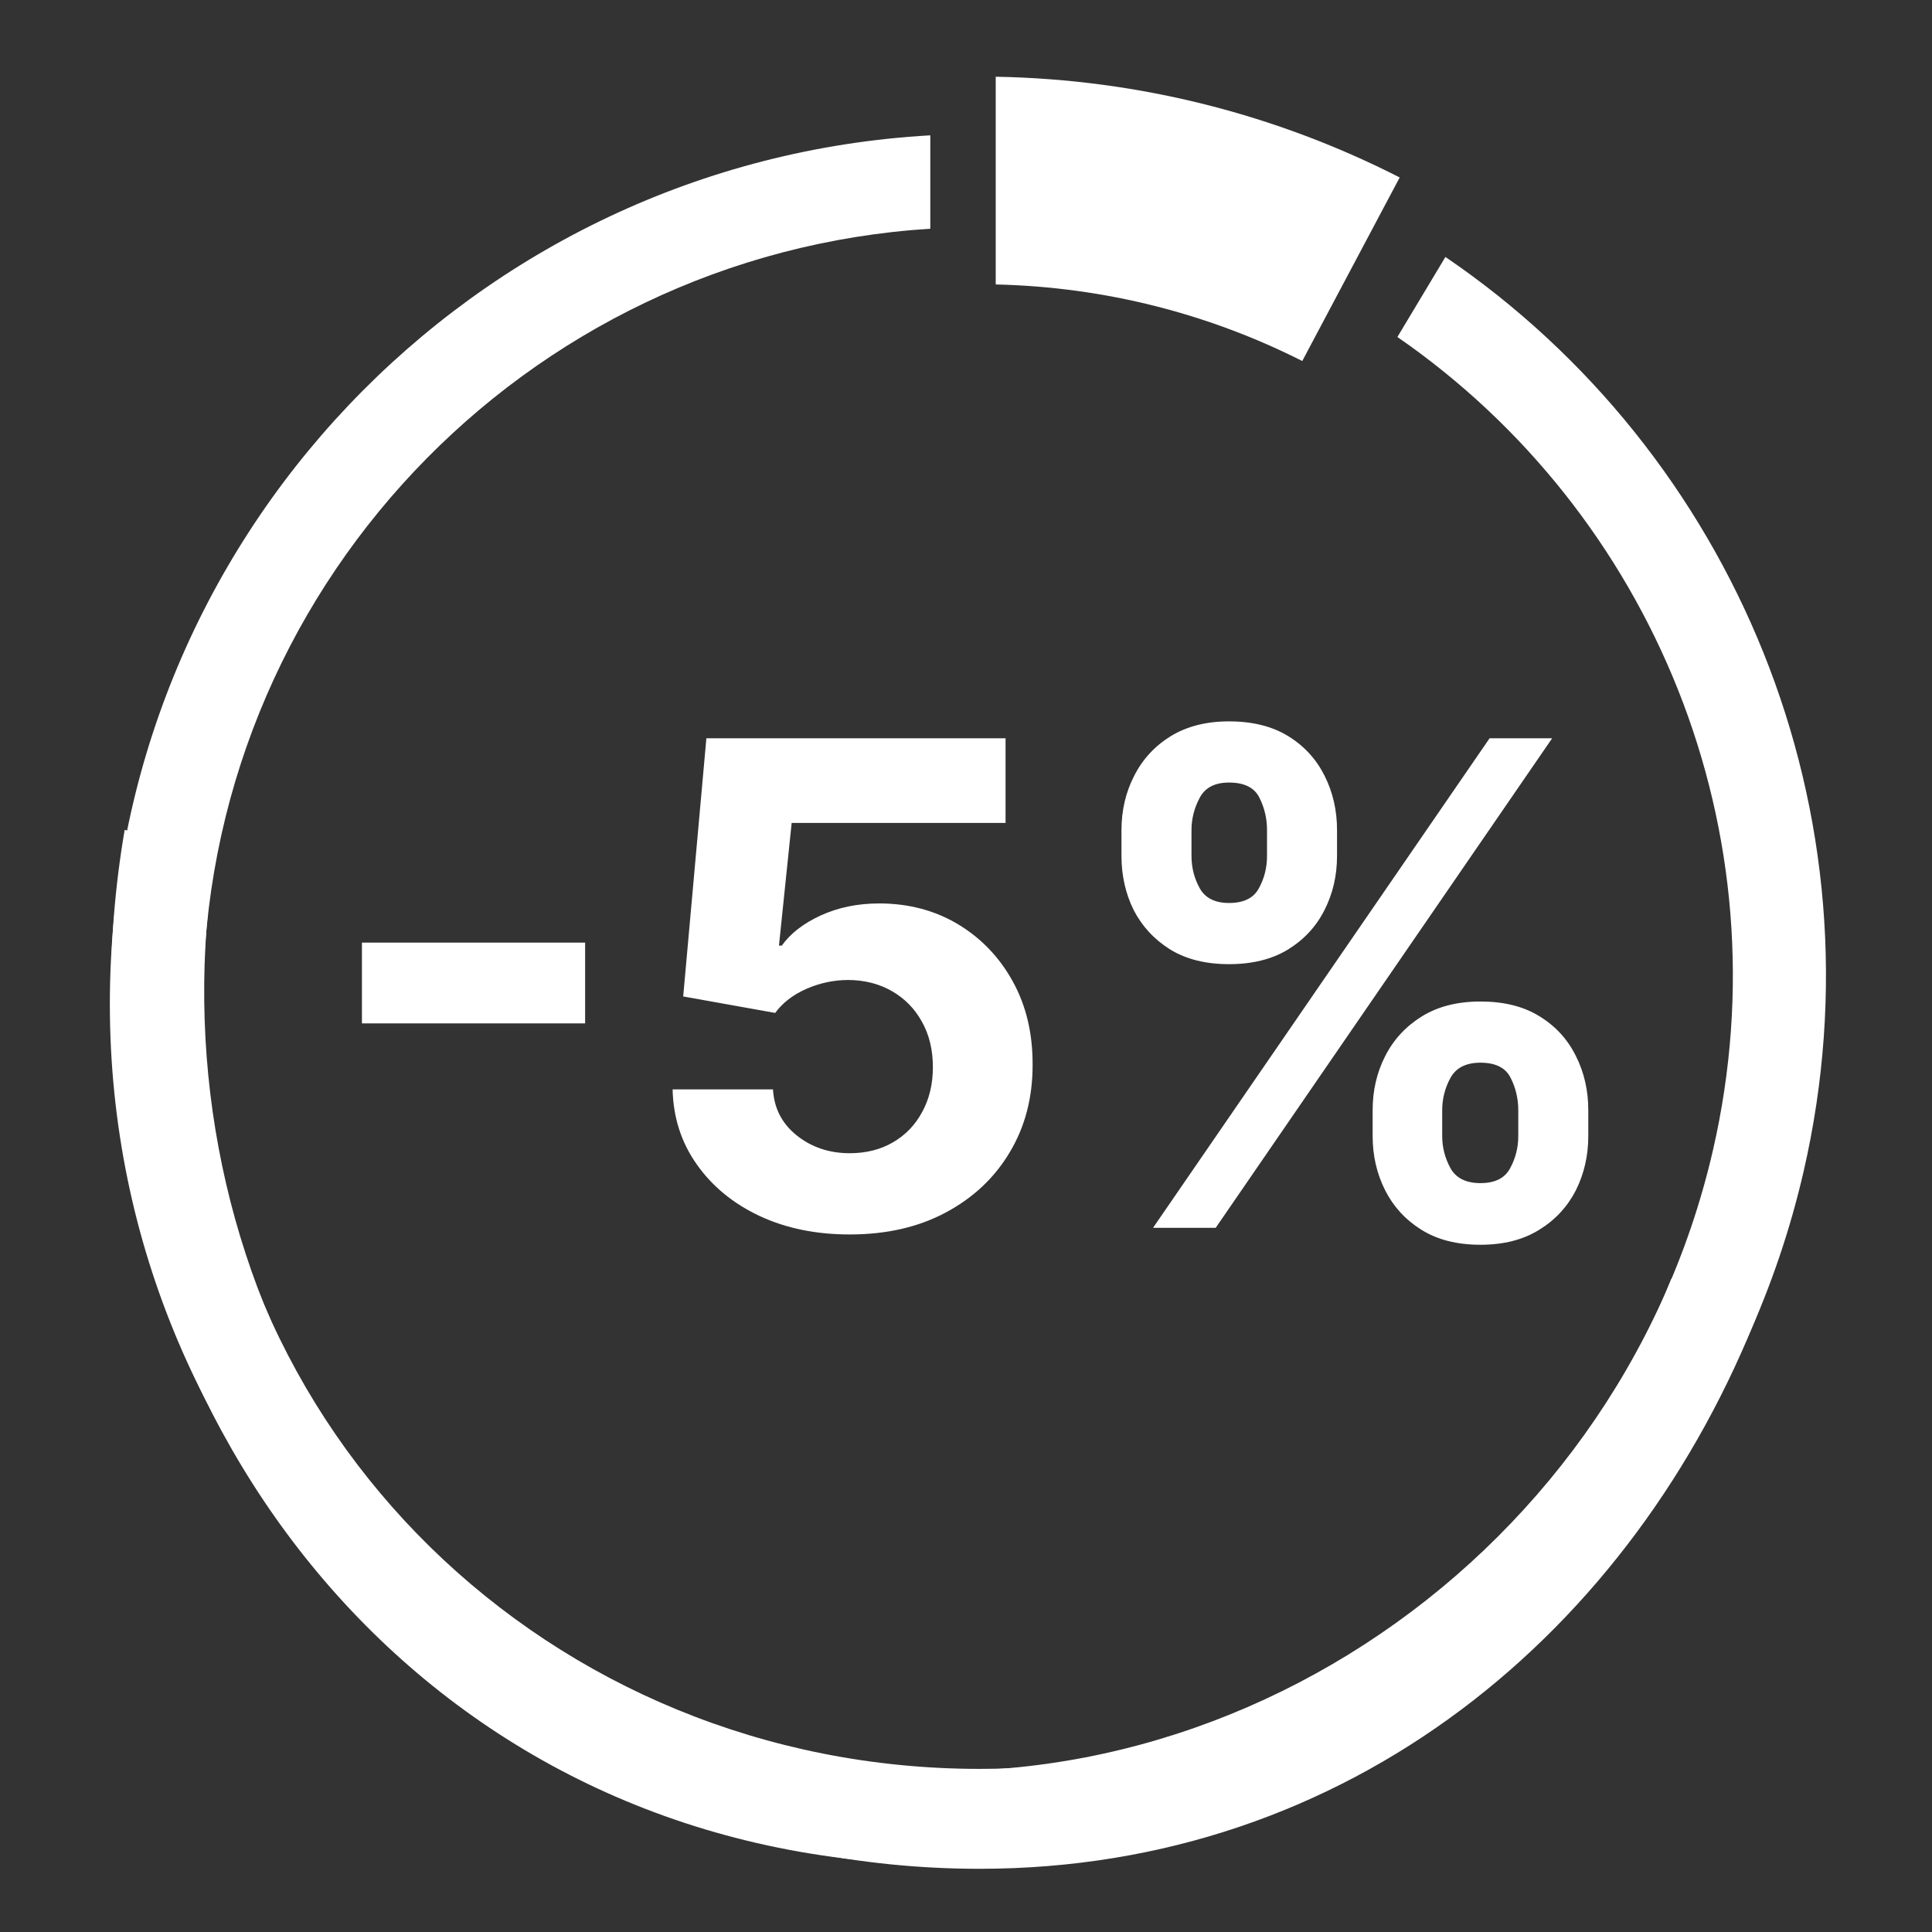
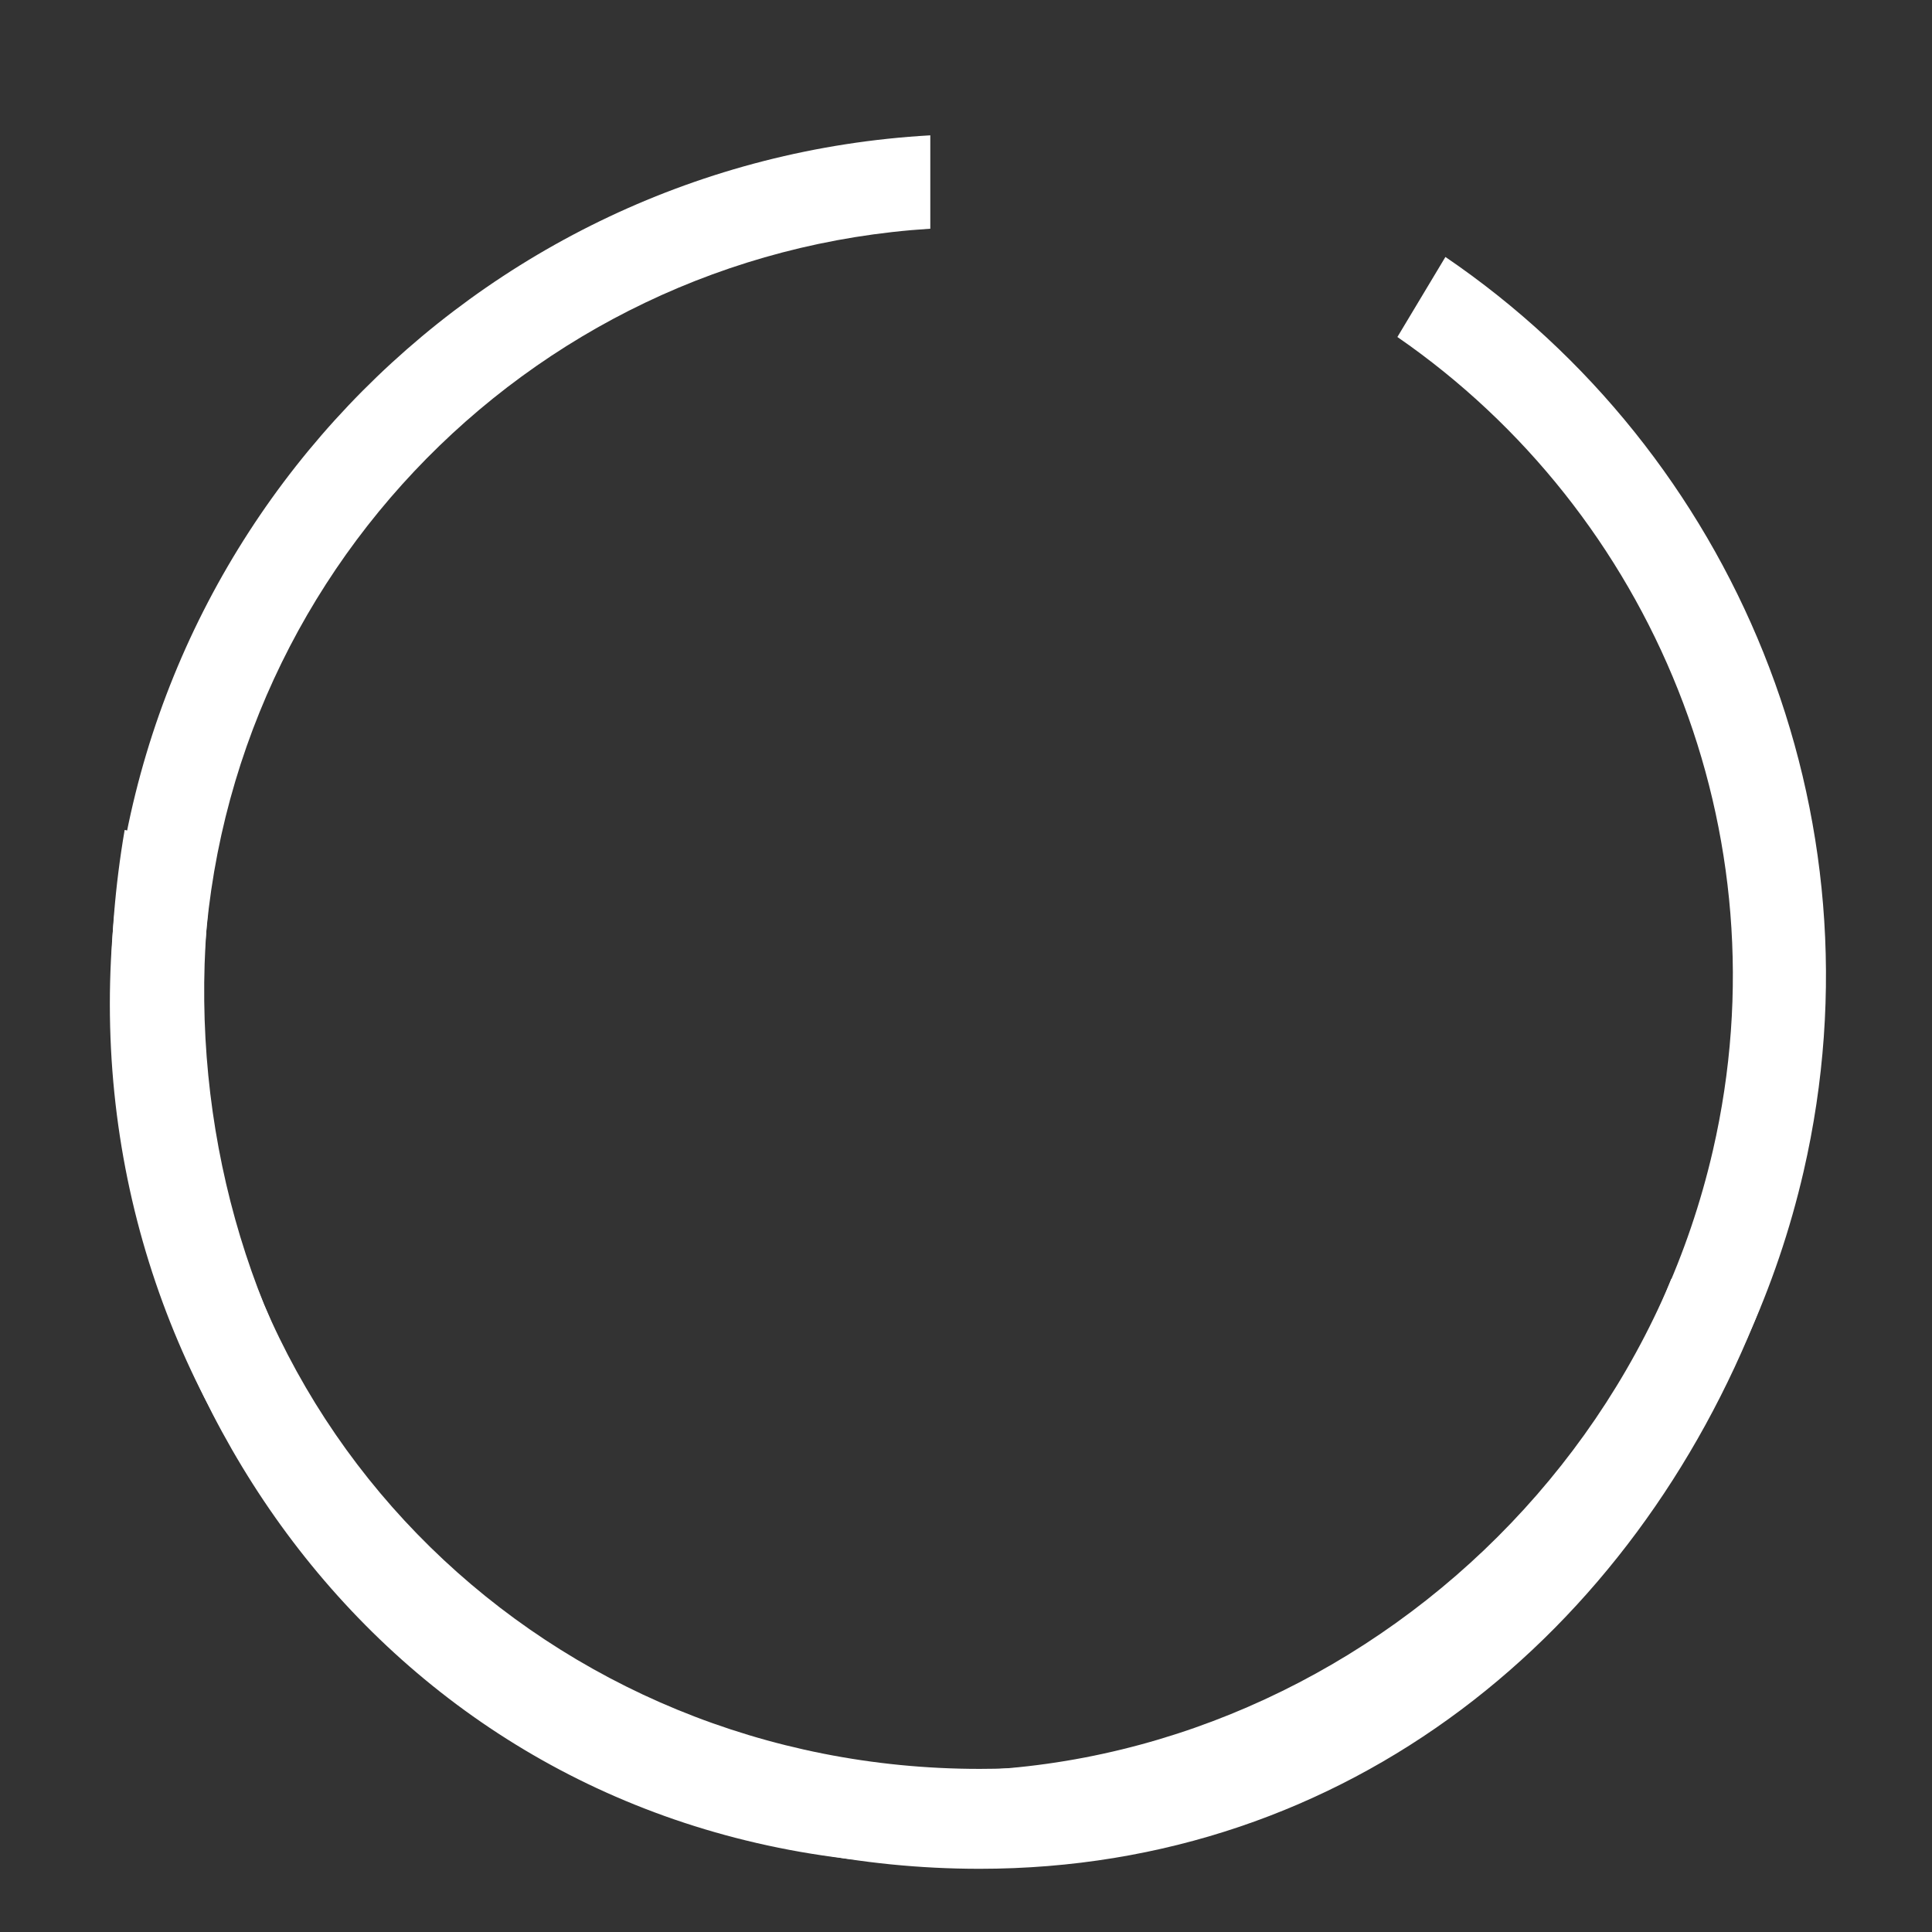
<svg xmlns="http://www.w3.org/2000/svg" width="21" height="21" viewBox="0 0 21 21" fill="none">
  <rect x="0" y="0" width="21" height="21" fill="#333333" stroke="none" />
-   <path d="M15.214 1.929C13.891 1.254 12.401 0.862 10.823 0.834V3.092C12.019 3.119 13.149 3.416 14.155 3.924C15.214 1.929 14.155 3.924 15.214 1.929Z" fill="white" />
  <path d="M18.618 12.507C17.57 17.052 12.971 20.091 8.43 19.044C4.06 18.036 1.623 13.613 2.345 9.25L1.355 9.021C0.512 13.93 3.312 18.9 8.226 20.033C13.315 21.206 18.431 17.82 19.604 12.735C20.505 8.825 18.84 4.922 15.711 2.793L15.189 3.663C17.953 5.571 19.418 9.036 18.618 12.507Z" fill="white" />
  <path d="M10.648 19.227C5.983 19.227 2.206 15.572 2.206 10.912C2.206 6.428 5.698 2.764 10.112 2.486V1.471C5.14 1.752 1.194 5.869 1.194 10.912C1.194 16.135 5.429 20.313 10.648 20.313C14.659 20.313 17.76 17.741 19.131 14.213L18.166 13.901C16.928 17.022 14.21 19.227 10.648 19.227Z" fill="white" />
-   <path d="M6.36 10.246V11.124H3.934V10.246H6.36ZM9.236 13.418C8.869 13.418 8.542 13.351 8.254 13.216C7.968 13.081 7.742 12.895 7.574 12.657C7.406 12.42 7.318 12.148 7.311 11.841H8.402C8.414 12.048 8.501 12.215 8.662 12.343C8.823 12.471 9.015 12.535 9.236 12.535C9.413 12.535 9.569 12.496 9.704 12.418C9.841 12.339 9.947 12.229 10.023 12.088C10.101 11.946 10.14 11.784 10.14 11.6C10.14 11.413 10.101 11.248 10.021 11.106C9.943 10.964 9.835 10.854 9.696 10.774C9.558 10.694 9.399 10.653 9.221 10.652C9.065 10.652 8.913 10.684 8.766 10.748C8.621 10.812 8.507 10.899 8.426 11.01L7.426 10.831L7.678 8.025H10.93V8.945H8.605L8.467 10.278H8.498C8.592 10.146 8.733 10.037 8.922 9.95C9.111 9.864 9.322 9.82 9.556 9.82C9.876 9.82 10.162 9.896 10.413 10.046C10.664 10.197 10.863 10.404 11.008 10.667C11.153 10.929 11.225 11.23 11.224 11.571C11.225 11.93 11.142 12.248 10.974 12.527C10.808 12.805 10.575 13.023 10.275 13.182C9.978 13.34 9.631 13.418 9.236 13.418ZM14.92 12.348V12.068C14.92 11.854 14.965 11.659 15.056 11.48C15.147 11.3 15.28 11.157 15.453 11.049C15.628 10.94 15.841 10.886 16.092 10.886C16.347 10.886 16.561 10.939 16.734 11.047C16.909 11.154 17.04 11.298 17.129 11.478C17.219 11.656 17.264 11.853 17.264 12.068V12.348C17.264 12.561 17.219 12.758 17.129 12.938C17.038 13.116 16.906 13.259 16.731 13.367C16.556 13.476 16.343 13.53 16.092 13.53C15.837 13.53 15.624 13.476 15.45 13.367C15.277 13.259 15.146 13.116 15.056 12.938C14.965 12.758 14.92 12.561 14.92 12.348ZM15.676 12.068V12.348C15.676 12.471 15.706 12.587 15.765 12.696C15.825 12.805 15.934 12.86 16.092 12.86C16.25 12.86 16.357 12.806 16.414 12.699C16.473 12.591 16.503 12.475 16.503 12.348V12.068C16.503 11.941 16.475 11.823 16.419 11.714C16.364 11.605 16.255 11.551 16.092 11.551C15.936 11.551 15.828 11.605 15.767 11.714C15.707 11.823 15.676 11.941 15.676 12.068ZM12.19 9.303V9.023C12.19 8.808 12.236 8.612 12.328 8.433C12.419 8.253 12.552 8.109 12.725 8.002C12.9 7.895 13.111 7.841 13.359 7.841C13.615 7.841 13.83 7.895 14.003 8.002C14.177 8.109 14.308 8.253 14.398 8.433C14.488 8.612 14.533 8.808 14.533 9.023V9.303C14.533 9.518 14.487 9.715 14.396 9.893C14.306 10.072 14.173 10.214 13.998 10.322C13.825 10.427 13.612 10.48 13.359 10.48C13.106 10.48 12.892 10.427 12.717 10.319C12.544 10.21 12.413 10.067 12.322 9.891C12.234 9.712 12.19 9.516 12.19 9.303ZM12.951 9.023V9.303C12.951 9.43 12.981 9.547 13.04 9.654C13.1 9.762 13.207 9.815 13.359 9.815C13.518 9.815 13.627 9.762 13.684 9.654C13.743 9.547 13.772 9.43 13.772 9.303V9.023C13.772 8.896 13.744 8.779 13.689 8.67C13.634 8.56 13.524 8.506 13.359 8.506C13.205 8.506 13.098 8.561 13.04 8.672C12.981 8.783 12.951 8.9 12.951 9.023ZM12.533 13.346L16.191 8.025H16.871L13.214 13.346H12.533Z" fill="white" />
</svg>